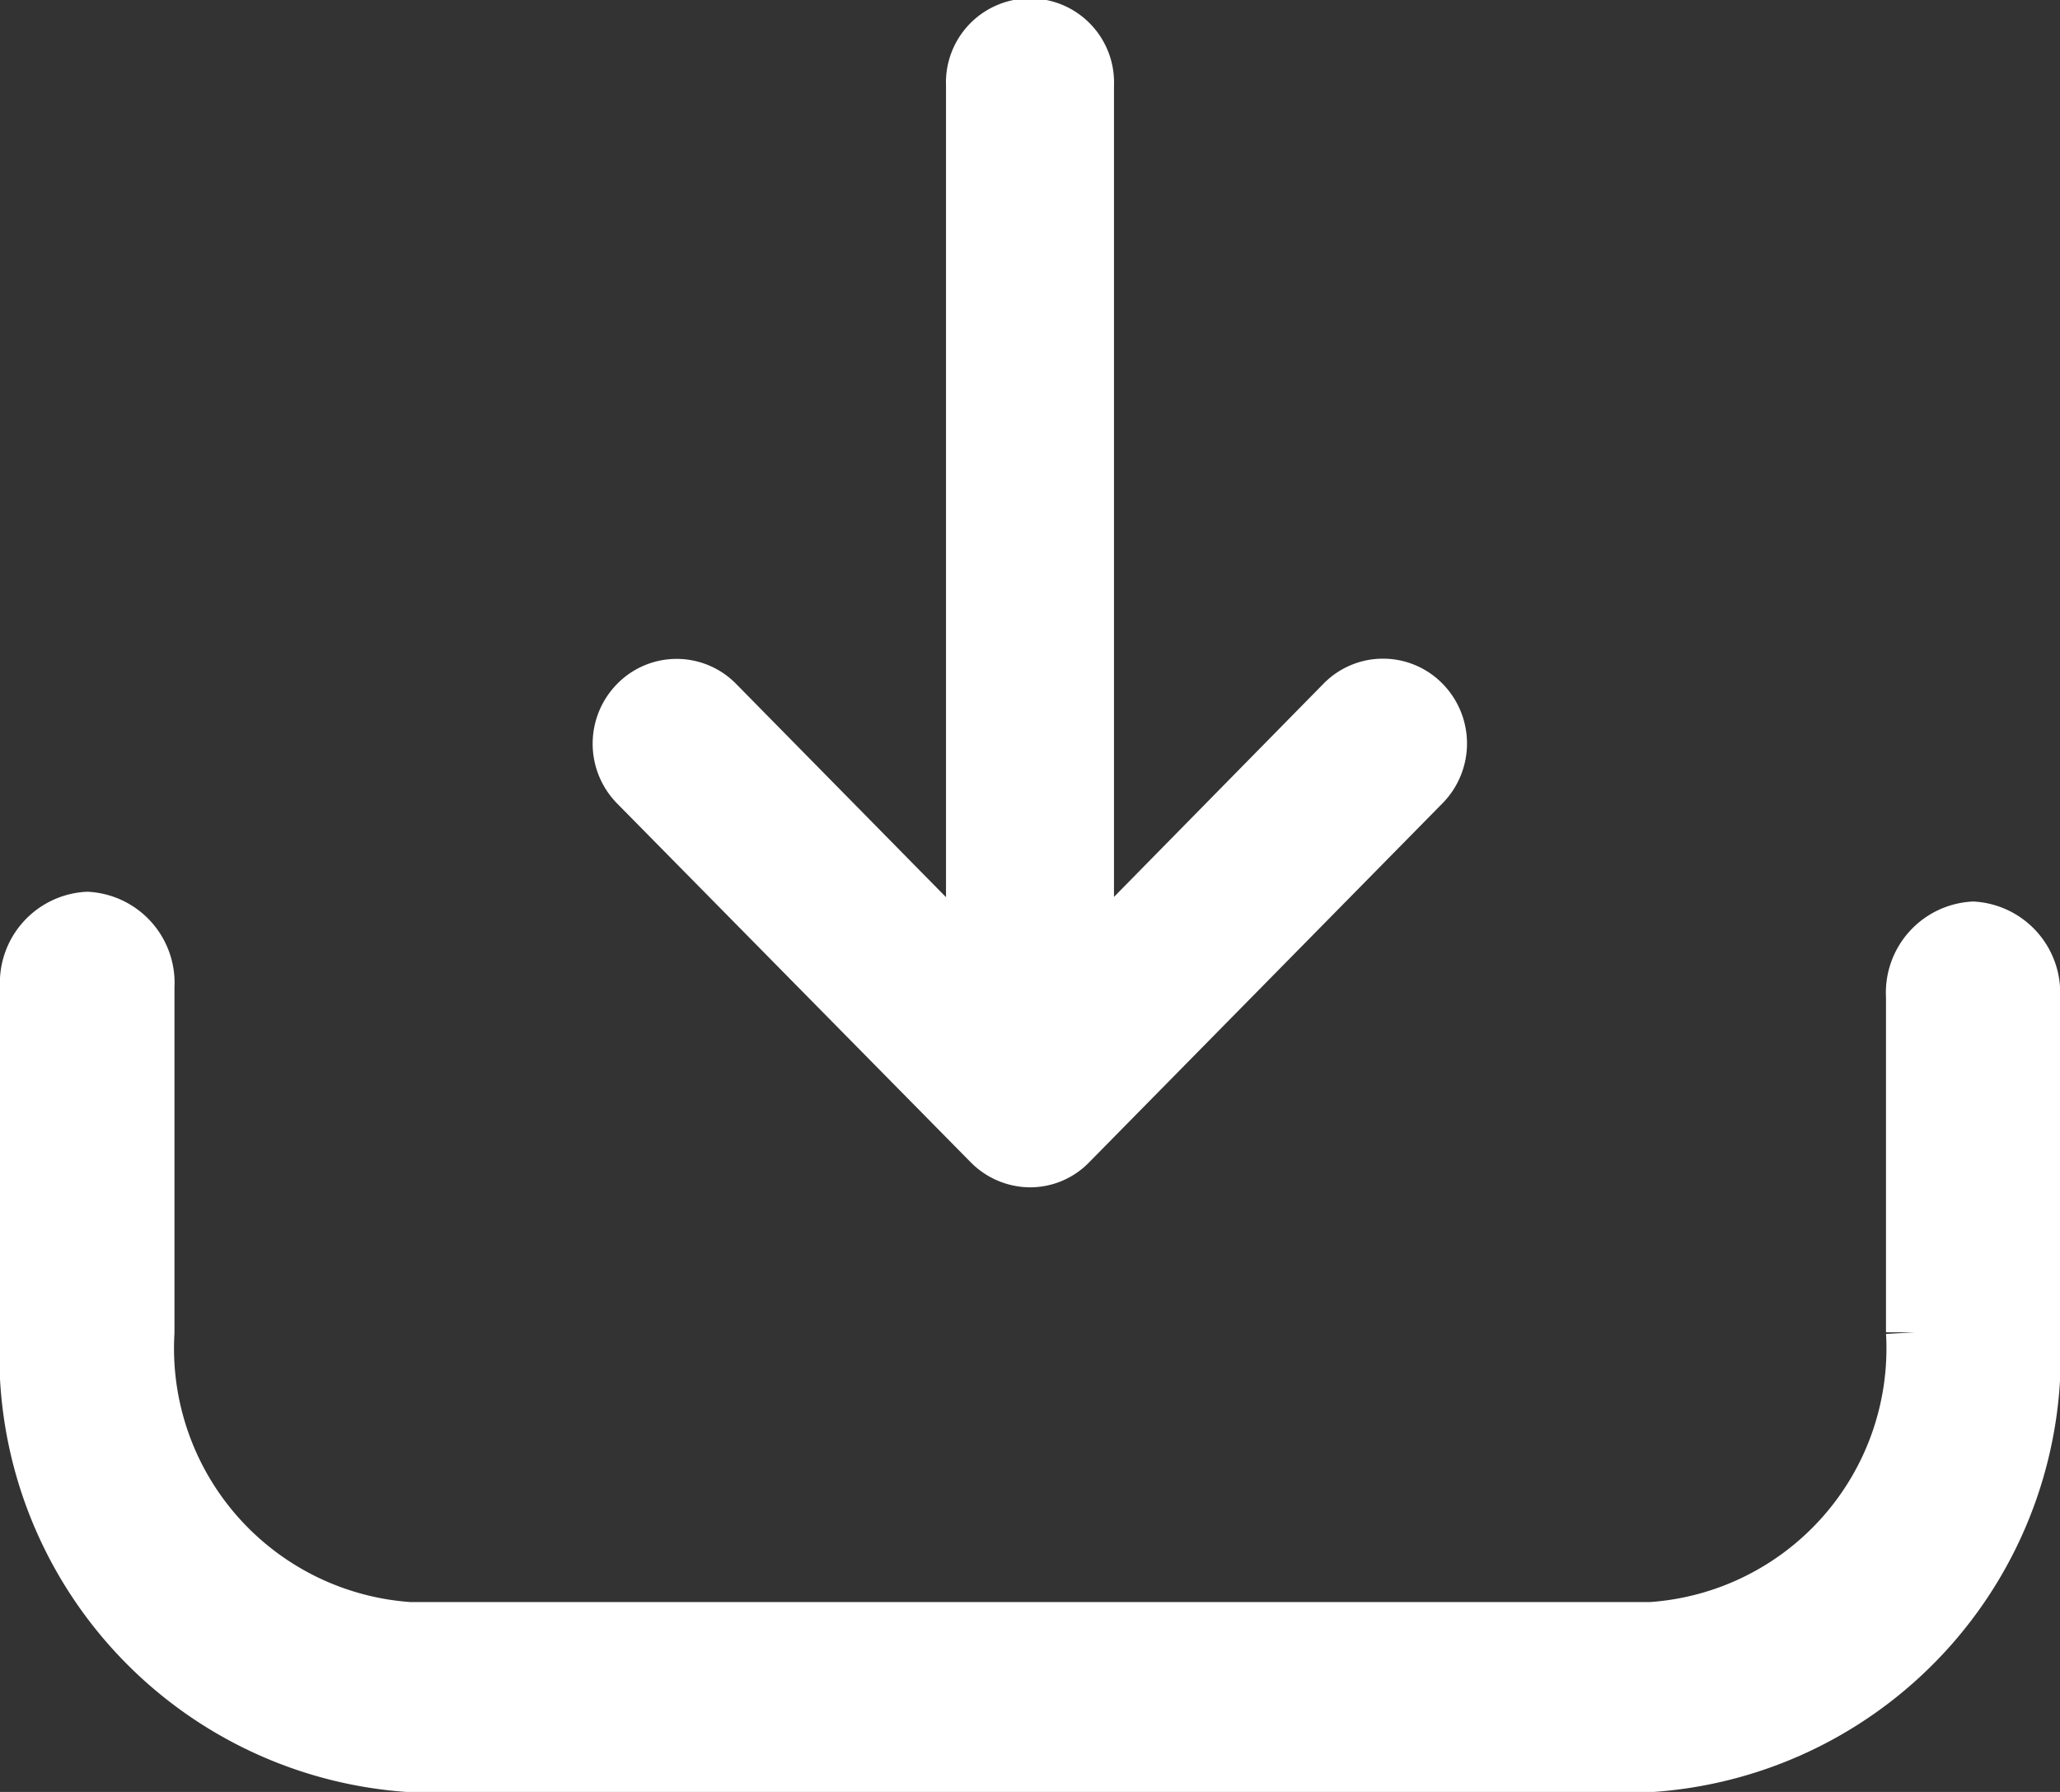
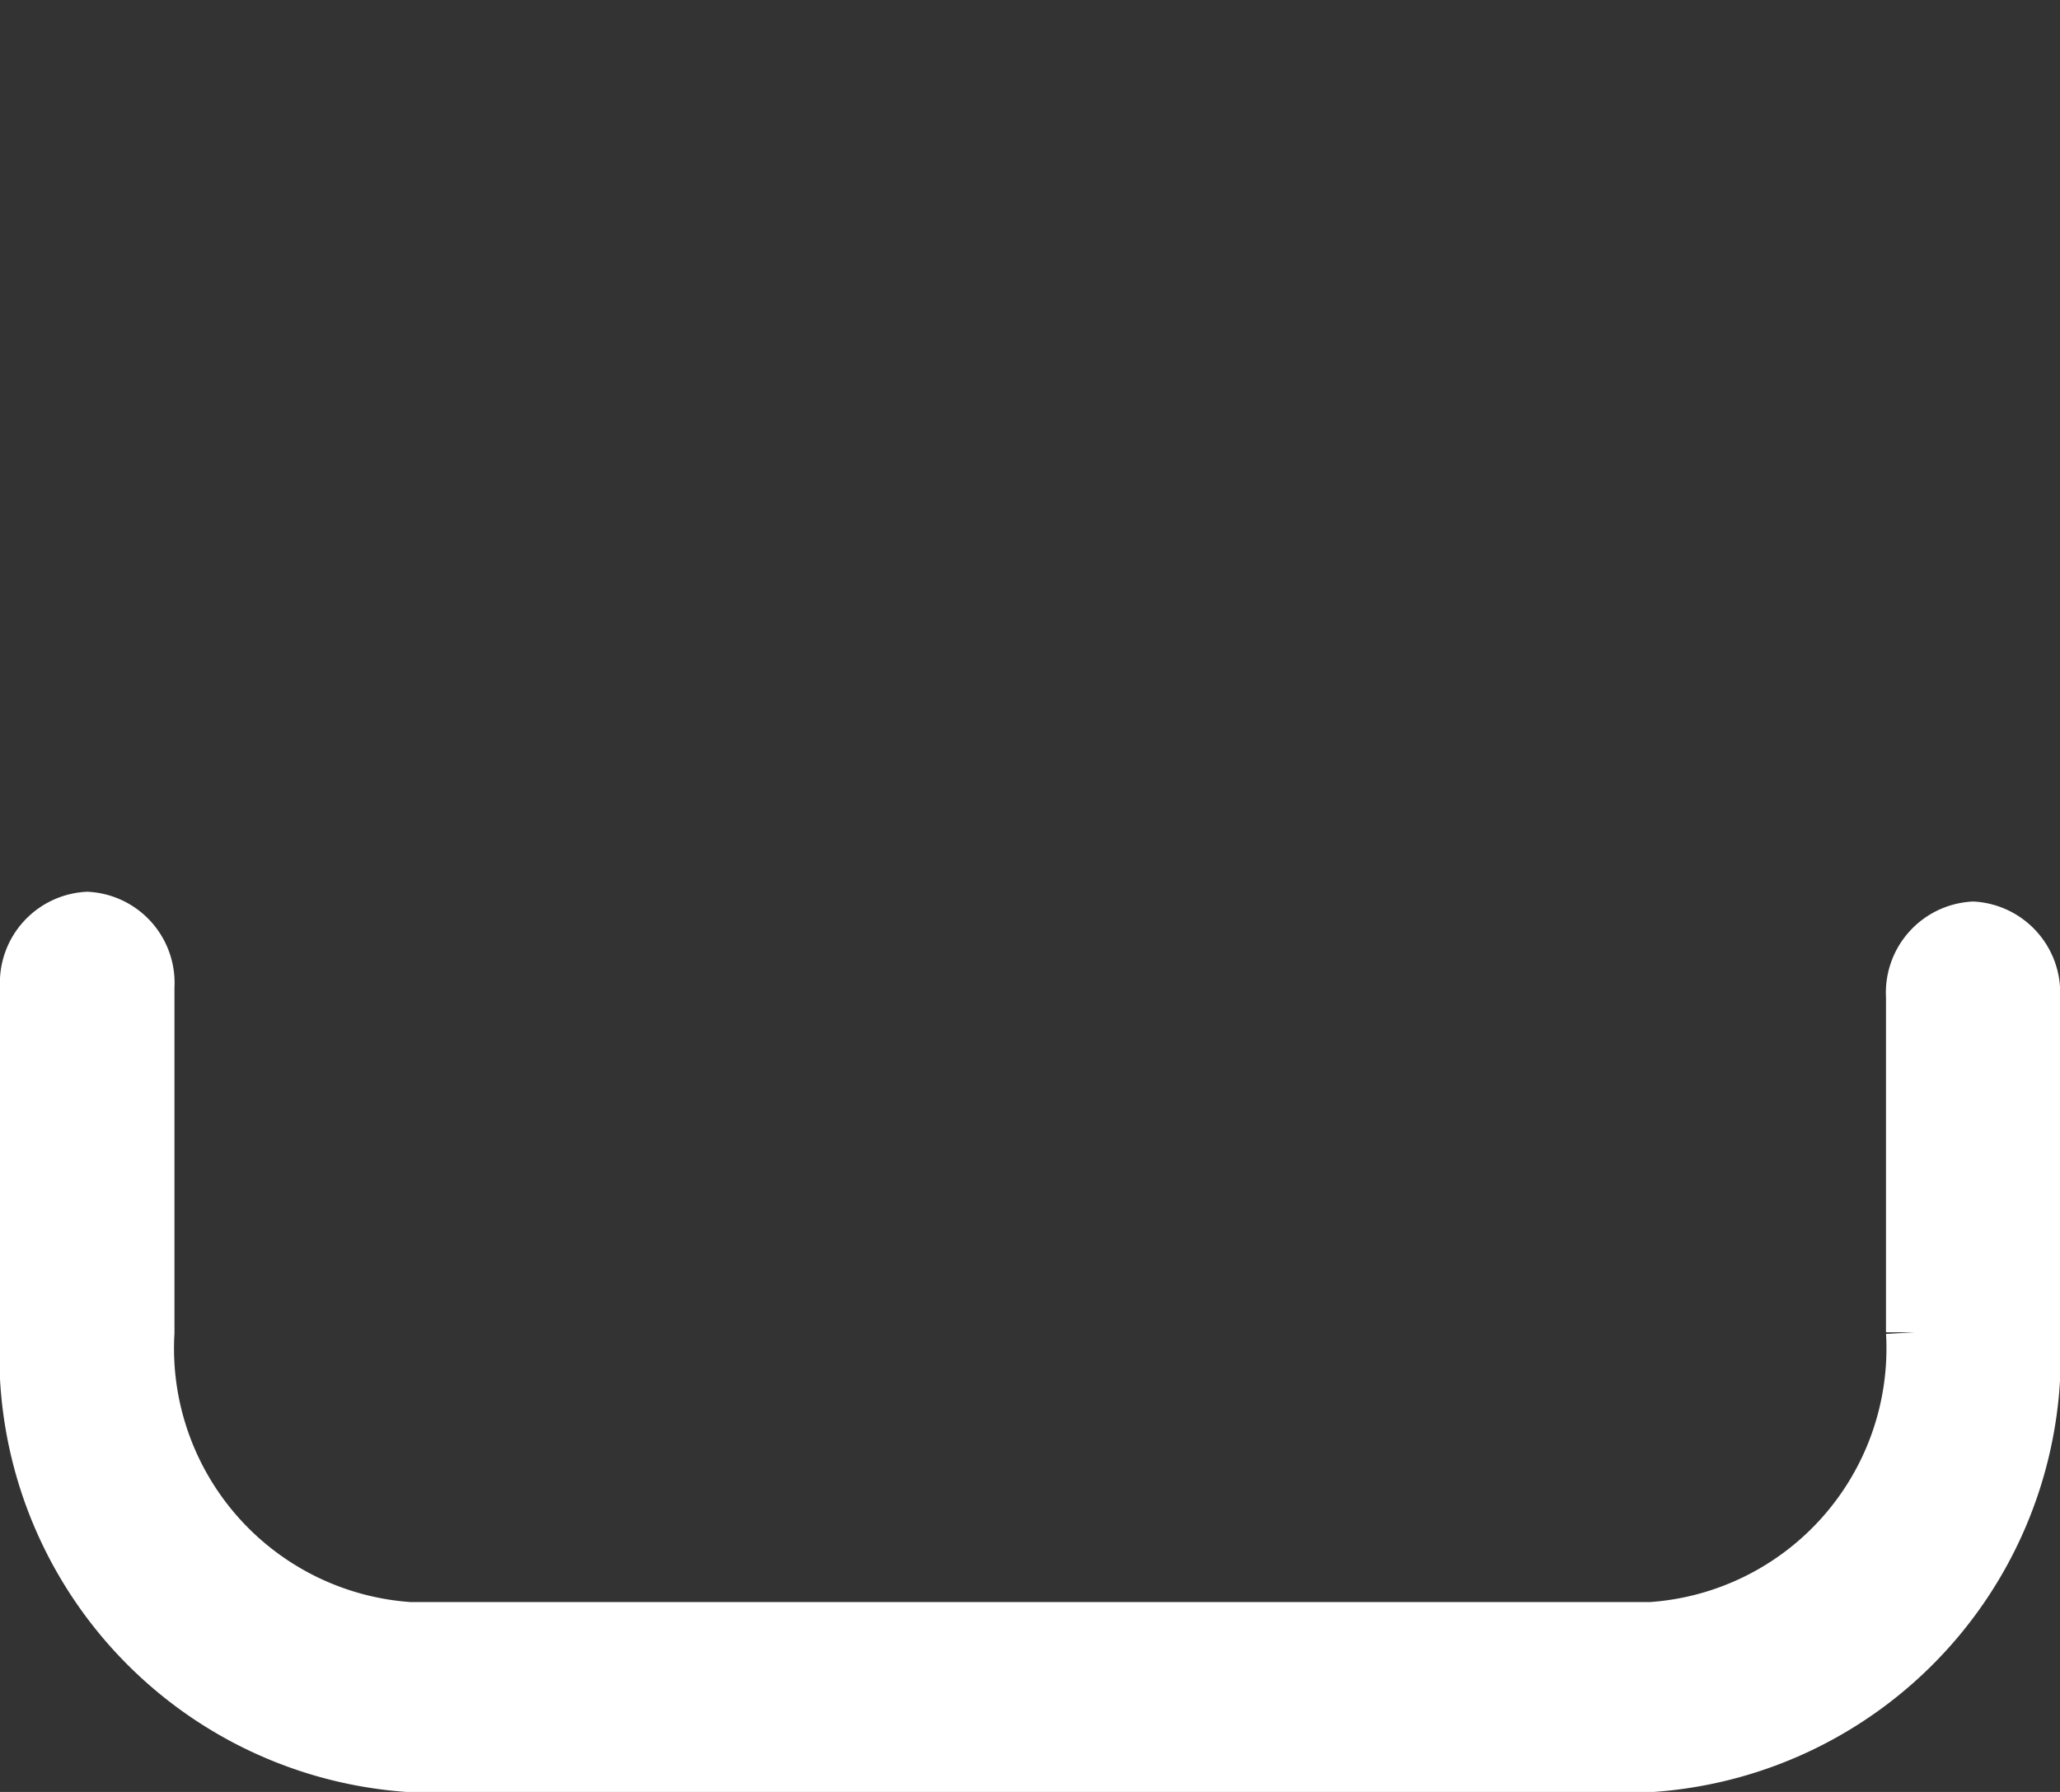
<svg xmlns="http://www.w3.org/2000/svg" width="18.113" height="15.758" viewBox="0 0 18.113 15.758">
  <rect x="0" y="0" width="18.113" height="15.758" fill="#333333" stroke="none" />
  <defs>
    <style>
            .prefix__cls-1{fill:#fff;stroke:#fff;stroke-width:.5px}
        </style>
  </defs>
  <g id="prefix__Download" transform="translate(.25 .25)">
    <path id="prefix__Path_8094" d="M18.1 230.237a.552.552 0 0 0-.517.585v2.953a2.486 2.486 0 0 1-2.315 2.622H4.349a2.487 2.487 0 0 1-2.315-2.622v-3.039a.552.552 0 0 0-.517-.585.552.552 0 0 0-.517.585v3.039a3.6 3.6 0 0 0 3.349 3.793h10.916a3.6 3.6 0 0 0 3.349-3.793v-2.953a.554.554 0 0 0-.514-.585z" class="prefix__cls-1" data-name="Path 8094" transform="translate(-1 -222.309)" />
-     <path id="prefix__Path_8095" d="M139.478 29.044a.488.488 0 0 0 .344.147.473.473 0 0 0 .344-.147l3.106-3.156a.5.5 0 0 0 0-.7.482.482 0 0 0-.691 0l-2.27 2.31v-7.751a.489.489 0 1 0-.977 0V27.5l-2.273-2.31a.482.482 0 0 0-.691 0 .5.5 0 0 0 0 .7z" class="prefix__cls-1" data-name="Path 8095" transform="translate(-131.016 -19.25)" />
  </g>
</svg>